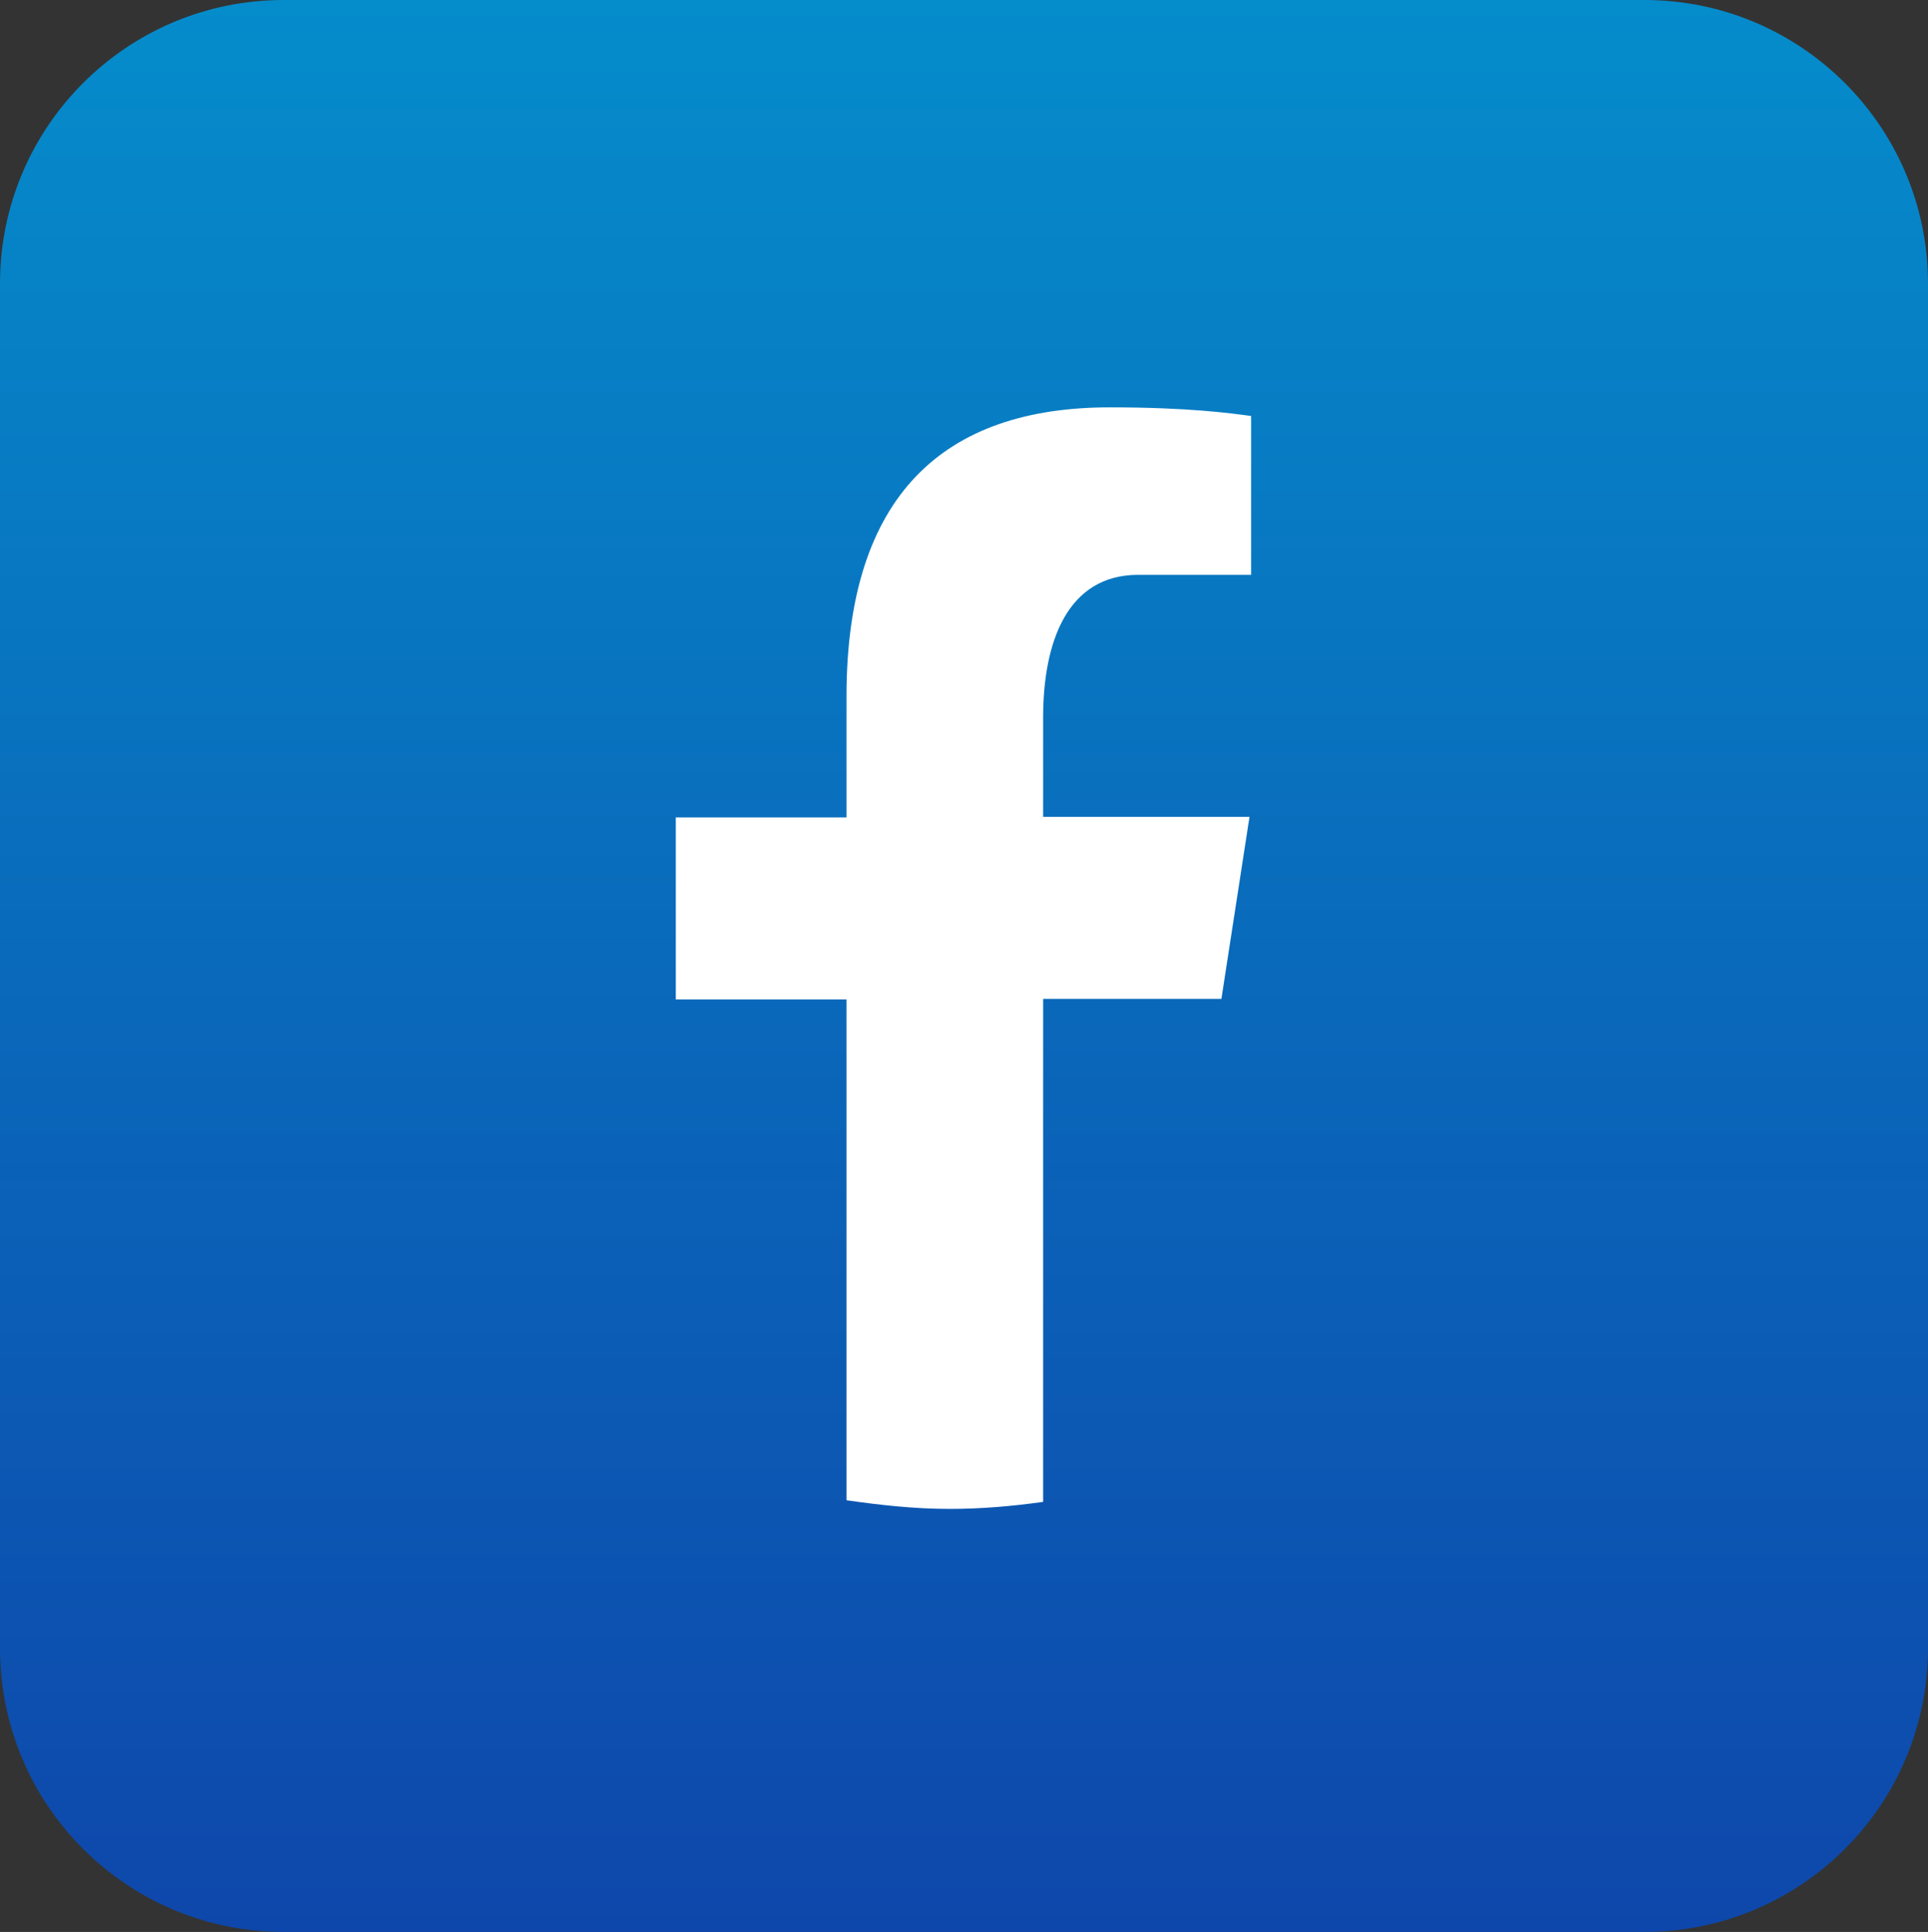
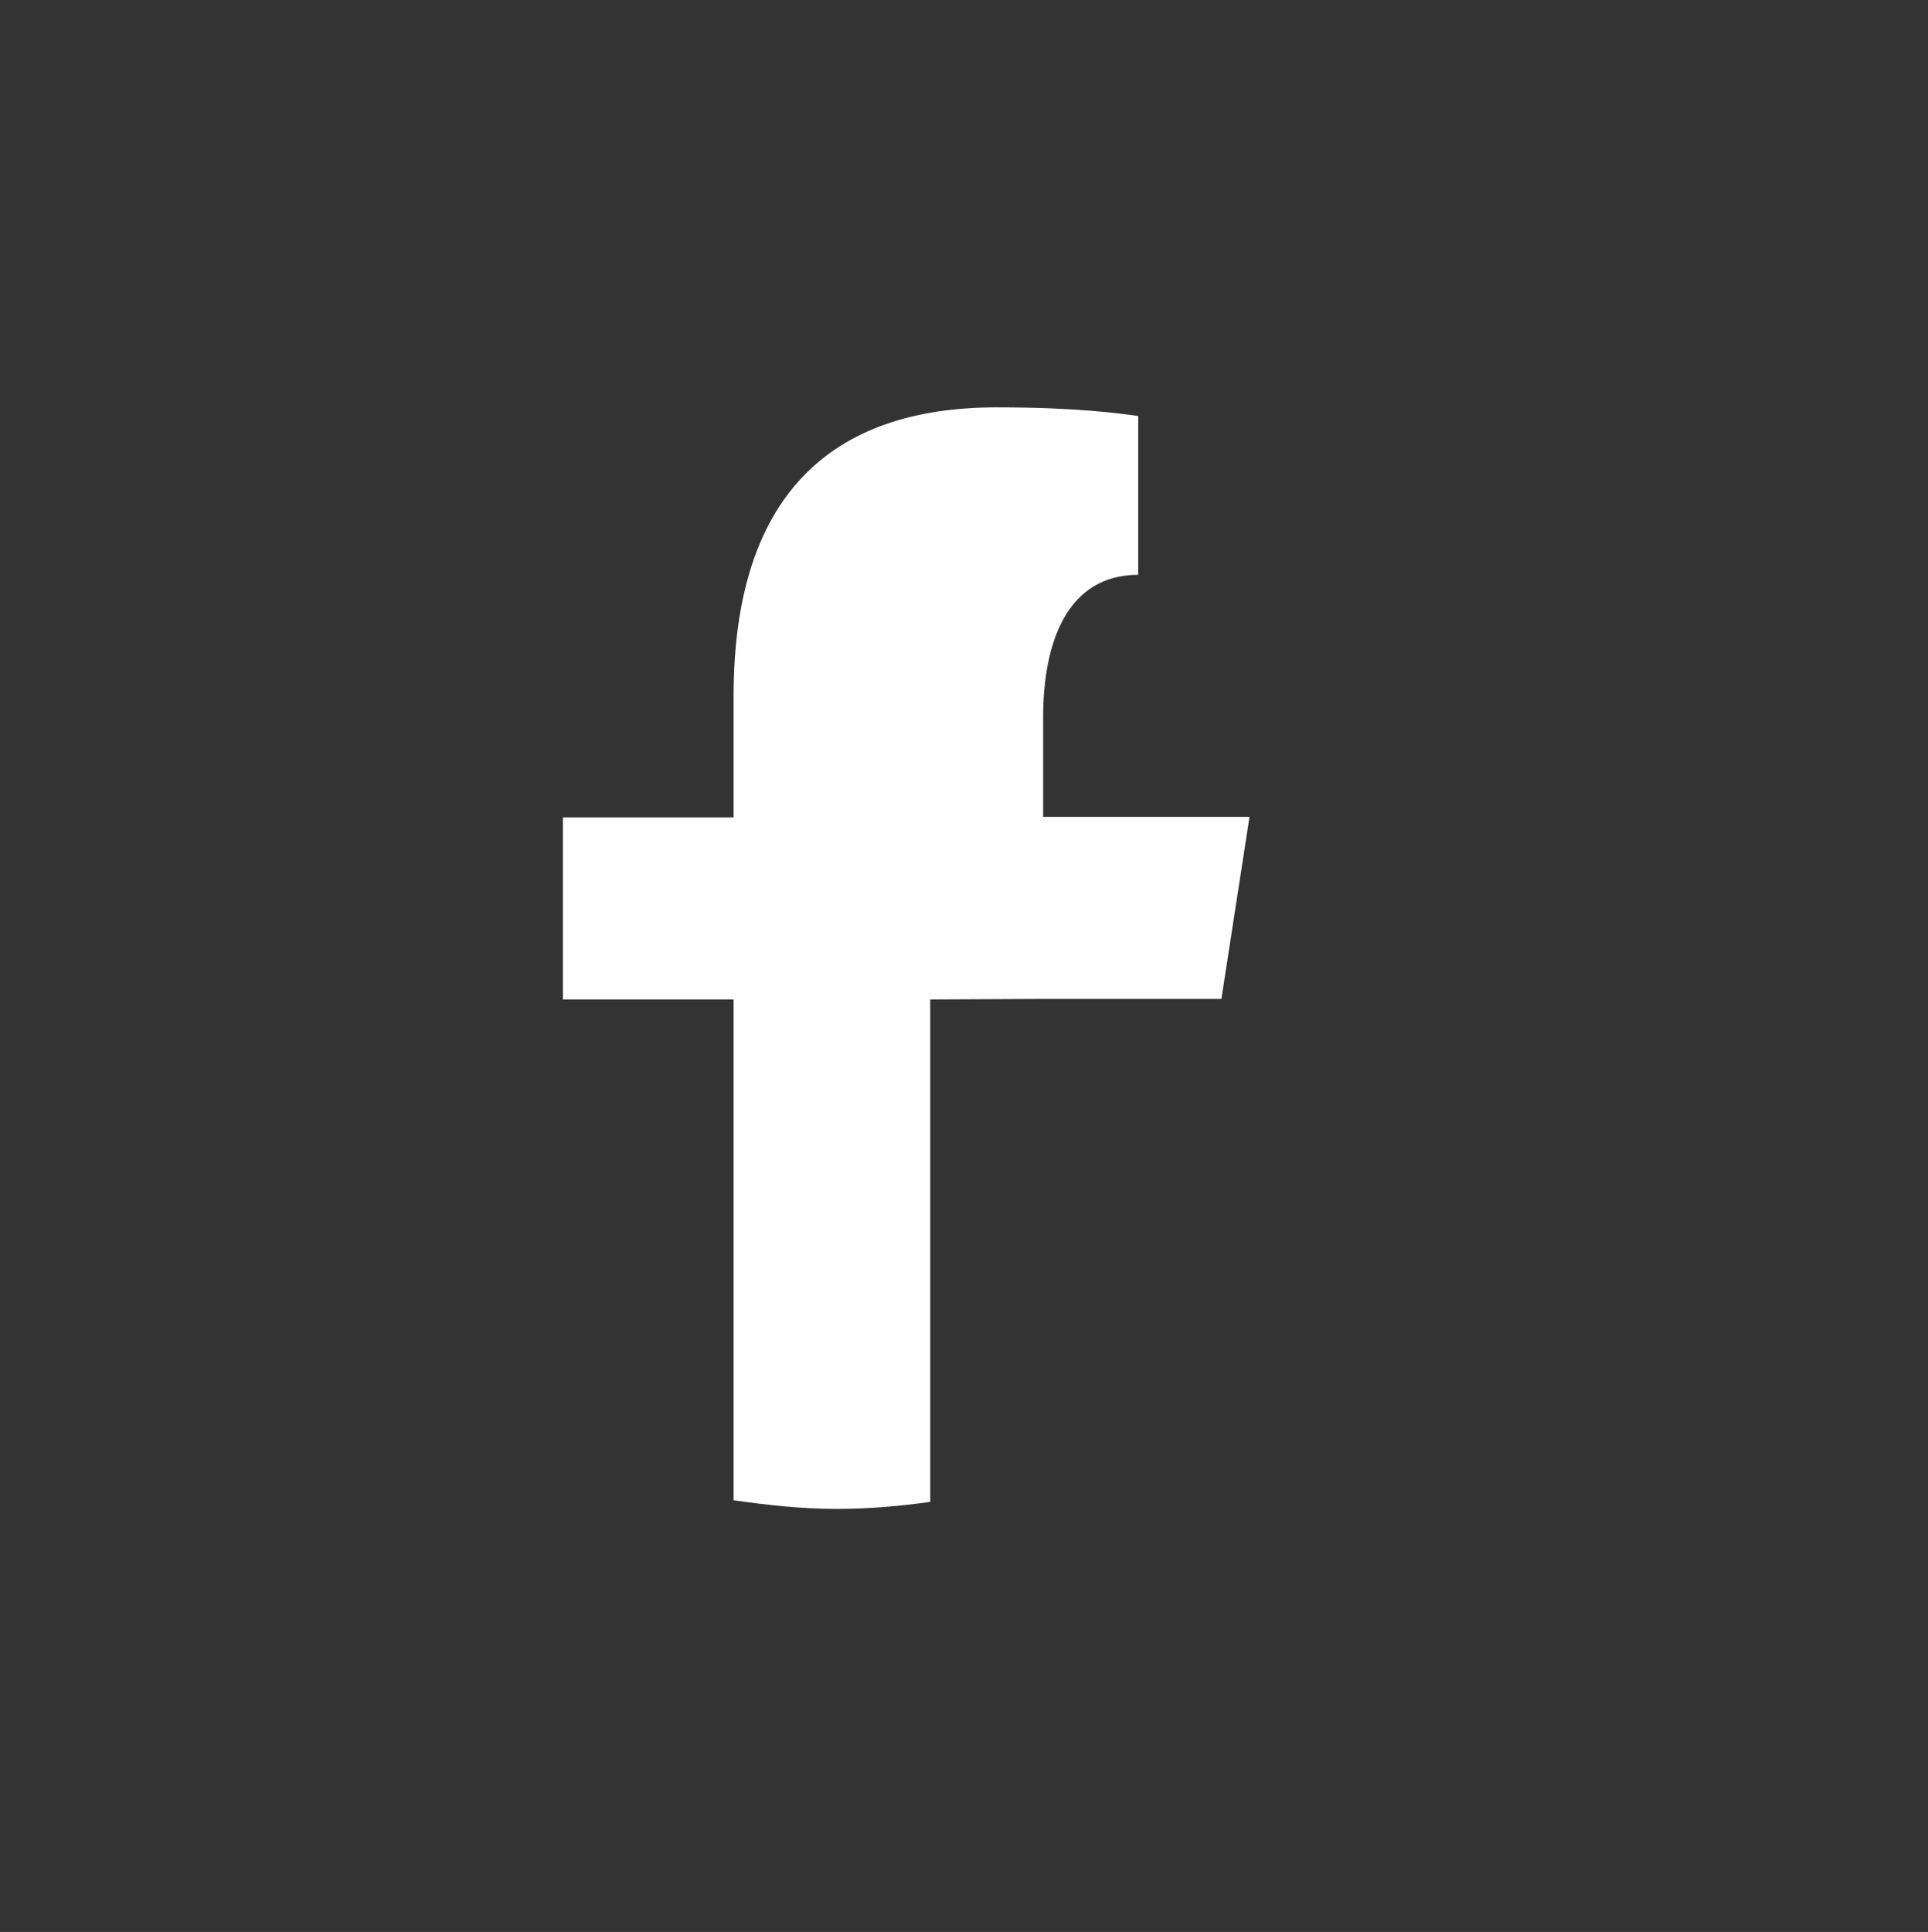
<svg xmlns="http://www.w3.org/2000/svg" id="Layer_2" viewBox="0 0 35.69 35.76">
  <rect x="0" y="0" width="35.69" height="35.76" fill="#333333" stroke="none" />
  <defs>
    <style>.cls-1{fill:url(#linear-gradient);}.cls-2{fill:#fff;}</style>
    <linearGradient id="linear-gradient" x1="185.84" y1="718.23" x2="185.84" y2="682.47" gradientTransform="translate(-168 718.23) scale(1 -1)" gradientUnits="userSpaceOnUse">
      <stop offset="0" stop-color="#058ccb" />
      <stop offset="1" stop-color="#0e47ab" />
    </linearGradient>
  </defs>
  <g id="Layer_3">
-     <path class="cls-1" d="M0,5.25C0,2.35,2.35,0,5.25,0h25.19c2.9,0,5.25,2.35,5.25,5.25v25.26c0,2.9-2.35,5.25-5.25,5.25H5.25c-2.9,0-5.25-2.35-5.25-5.25V5.25Z" />
-     <path class="cls-2" d="M19.31,18.49h3.3l.52-3.37h-3.82v-1.84c0-1.4.45-2.64,1.76-2.64h2.09v-2.94c-.37-.05-1.15-.16-2.62-.16-3.07,0-4.87,1.63-4.87,5.35v2.24h-3.16v3.37h3.16v9.27c.63.09,1.26.16,1.91.16.59,0,1.16-.05,1.73-.13v-9.3Z" />
+     <path class="cls-2" d="M19.31,18.49h3.3l.52-3.37h-3.82v-1.84c0-1.4.45-2.64,1.76-2.64v-2.94c-.37-.05-1.15-.16-2.62-.16-3.07,0-4.87,1.63-4.87,5.35v2.24h-3.16v3.37h3.16v9.27c.63.09,1.26.16,1.91.16.59,0,1.16-.05,1.73-.13v-9.3Z" />
  </g>
</svg>